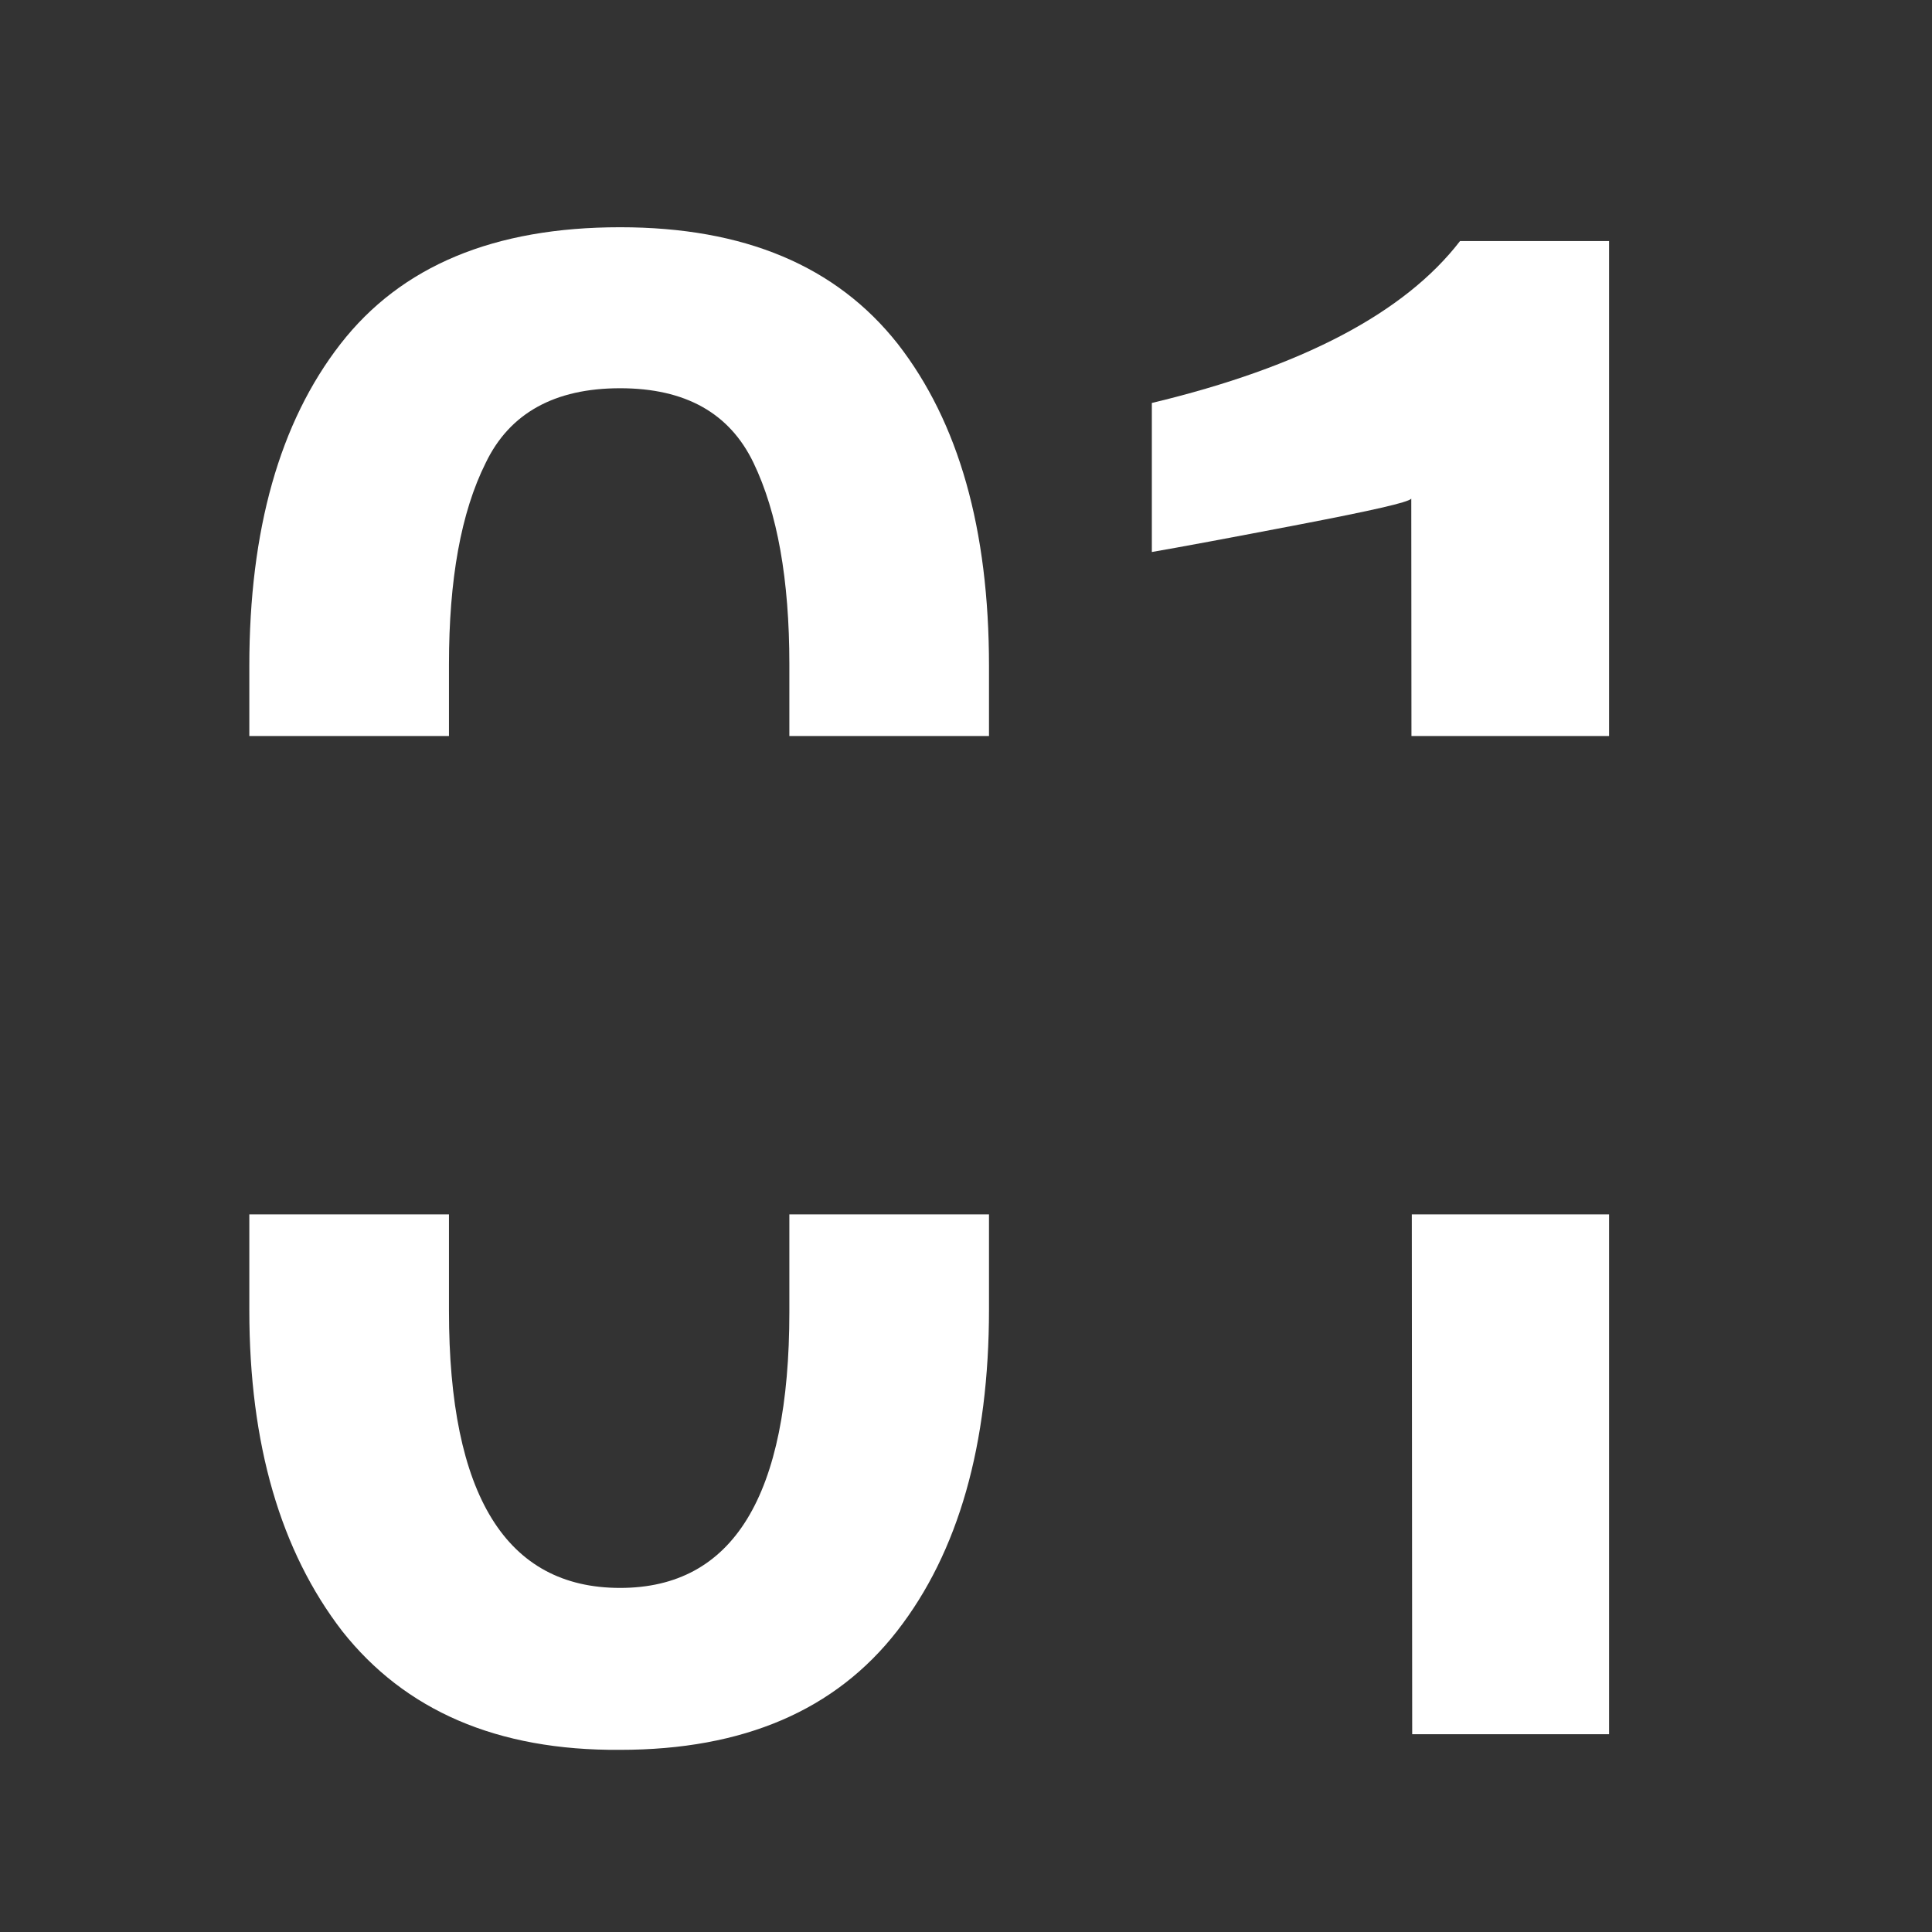
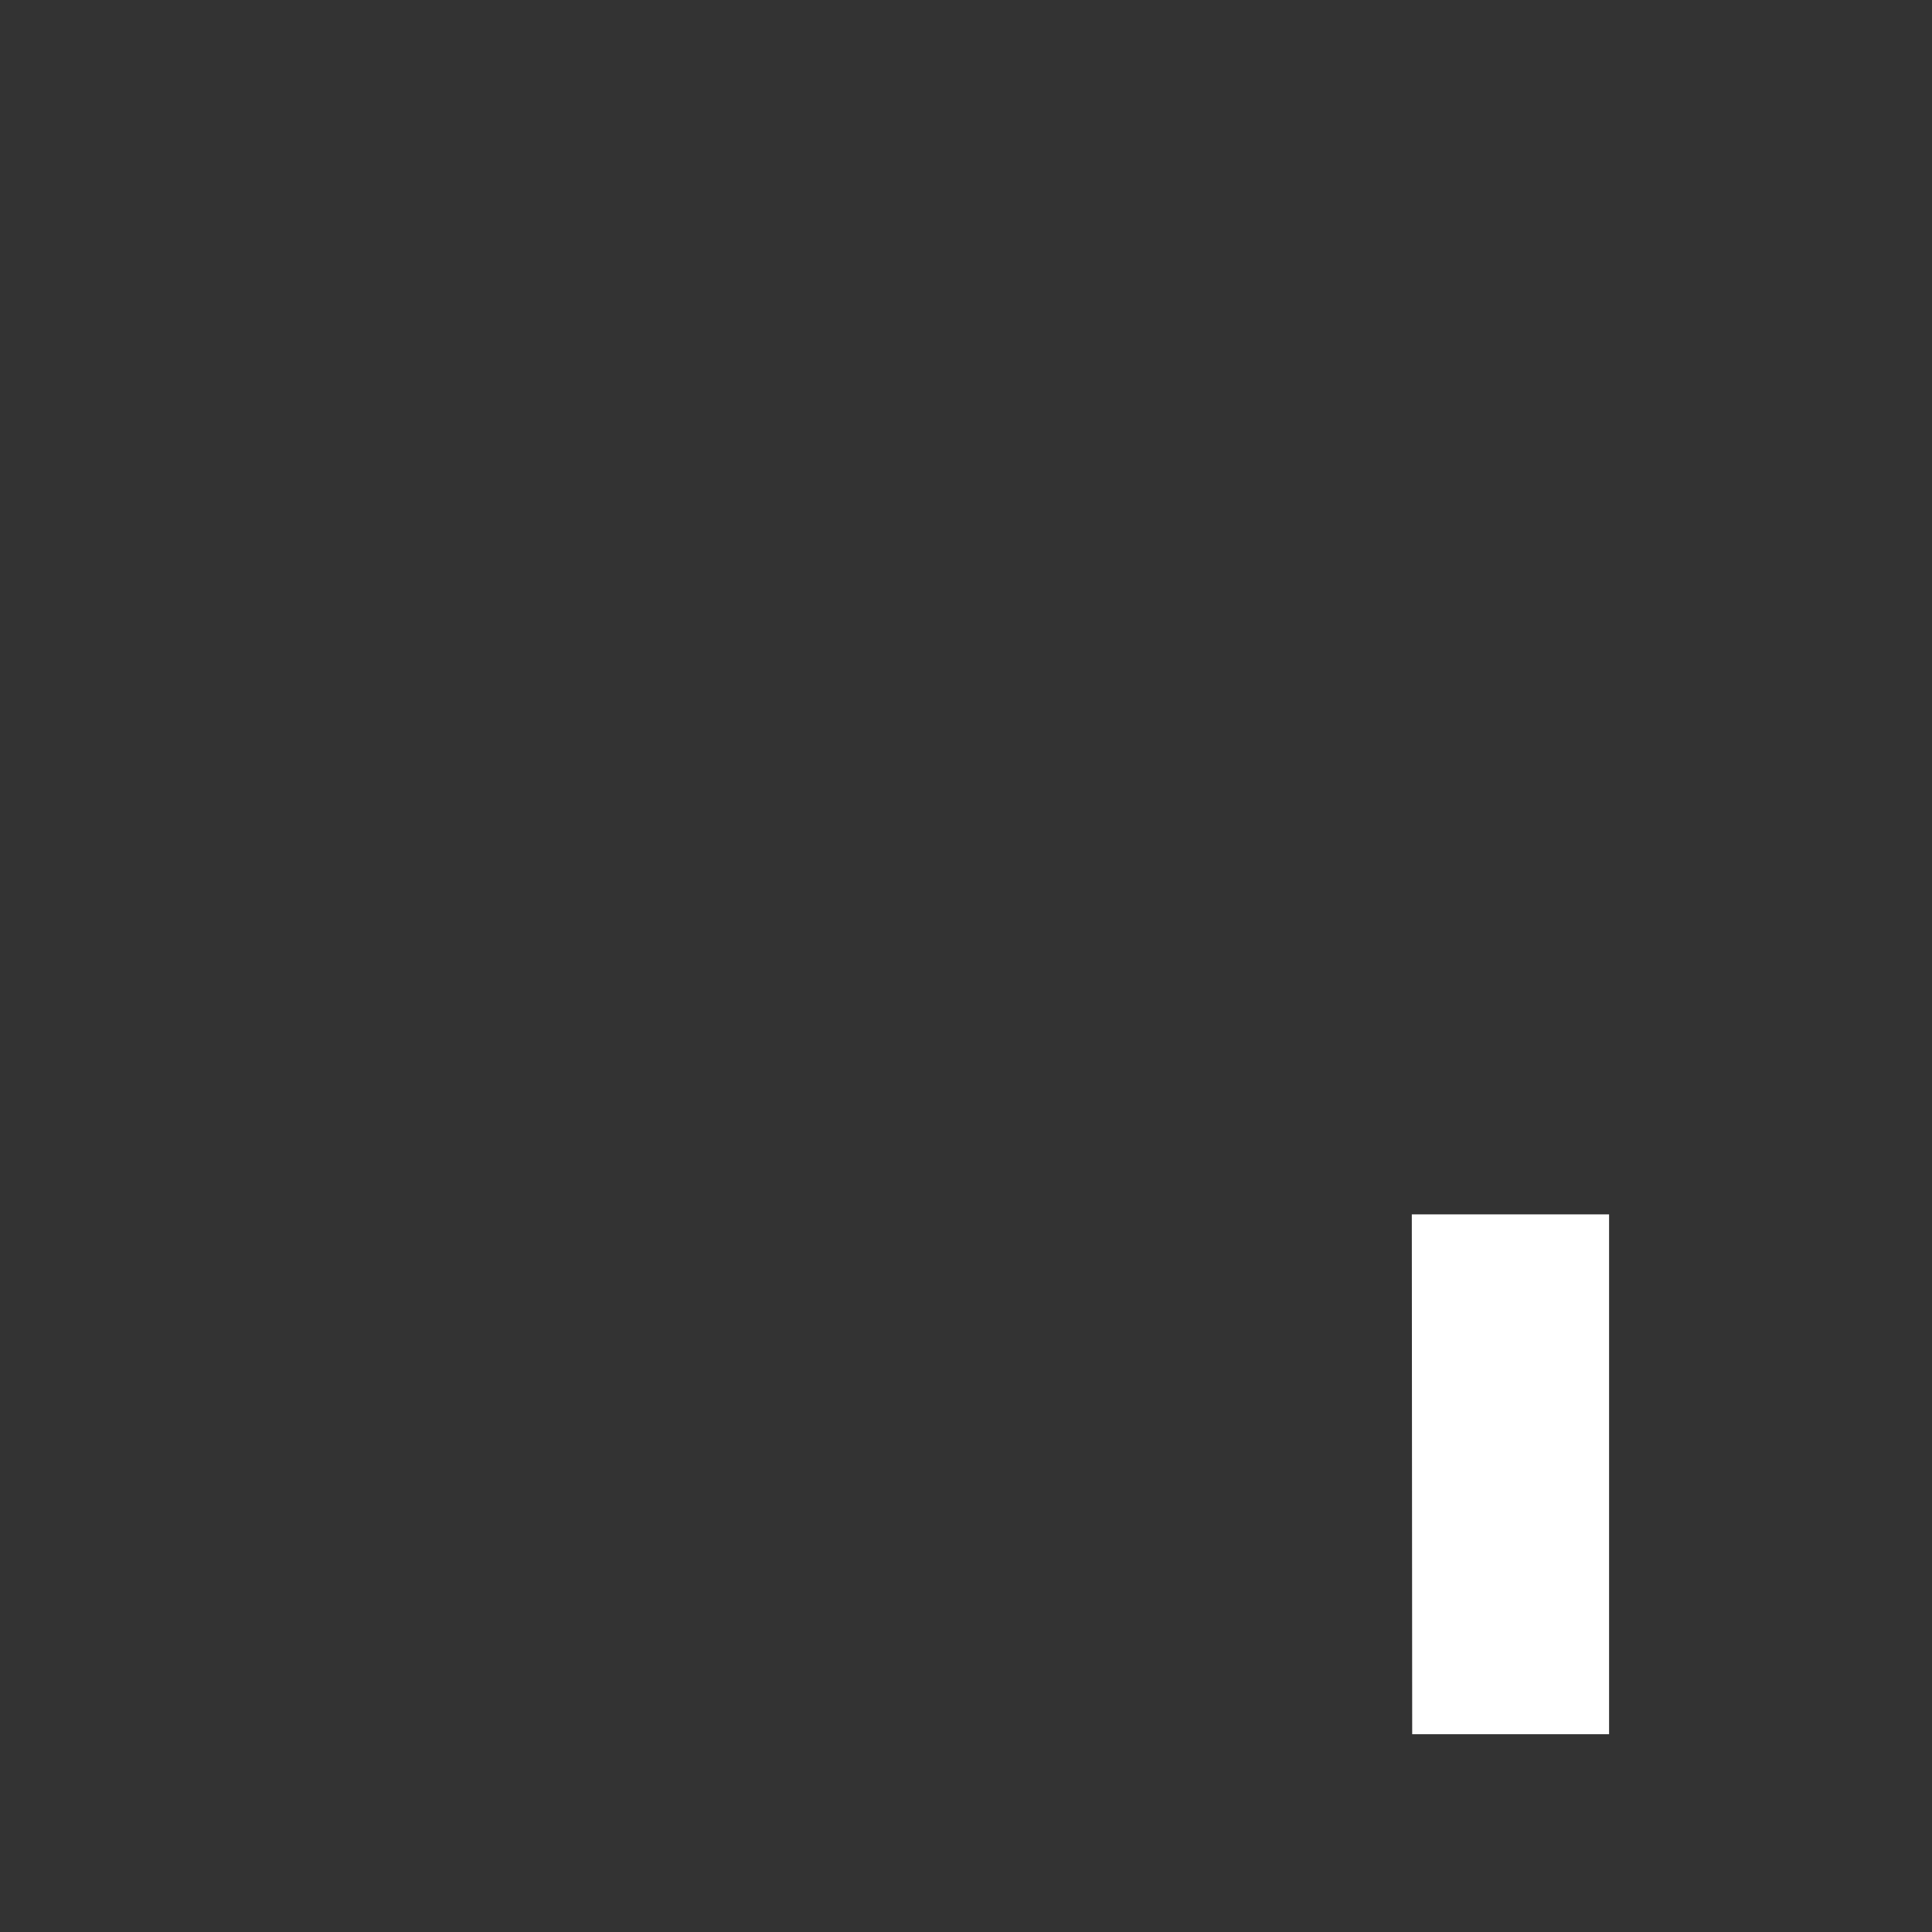
<svg xmlns="http://www.w3.org/2000/svg" xmlns:xlink="http://www.w3.org/1999/xlink" version="1.1" id="Layer_1" x="0px" y="0px" viewBox="0 0 210 210" style="enable-background:new 0 0 210 210;" xml:space="preserve">
  <rect x="0" y="0" width="210" height="210" fill="#333333" stroke="none" />
  <style type="text/css">
	.st0{clip-path:url(#SVGID_2_);}
	.st1{fill:#FFFFFF;}
</style>
  <g>
    <g>
      <defs>
-         <path id="SVGID_1_" d="M204.5,80H7.5V11h197V80z M204.5,132H7.5v69h197V132z" />
+         <path id="SVGID_1_" d="M204.5,80H7.5h197V80z M204.5,132H7.5v69h197V132z" />
      </defs>
      <clipPath id="SVGID_2_">
        <use xlink:href="#SVGID_1_" style="overflow:visible;" />
      </clipPath>
      <g class="st0">
-         <path class="st1" d="M37.2,177.3c-6.7-8.7-10.1-20.3-10.1-34.9v-70c0-14.8,3.3-26.5,9.9-35s16.7-12.7,30.4-12.7     c13.5,0,23.5,4.2,30.2,12.7c6.6,8.5,9.9,20.1,9.9,35v69.9c0,14.7-3.3,26.4-10,35s-16.7,12.9-30.1,12.9     C54,190.3,44,185.9,37.2,177.3z M85.8,142.6V72.2c0-9.2-1.3-16.5-3.9-21.9s-7.4-8.1-14.5-8.1s-12,2.7-14.6,8.1     c-2.7,5.4-4,12.7-4,21.9v70.3c0,20,6.2,30.1,18.6,30.1C79.7,172.6,85.8,162.6,85.8,142.6z" />
        <path class="st1" d="M153.4,54.2c-0.3,0.4-4.3,1.3-12.1,2.8s-13.2,2.5-16.1,3V43.8c16.3-3.9,27.5-9.8,33.5-17.6h16.2v162.3h-21.4     L153.4,54.2L153.4,54.2z" />
      </g>
    </g>
  </g>
</svg>